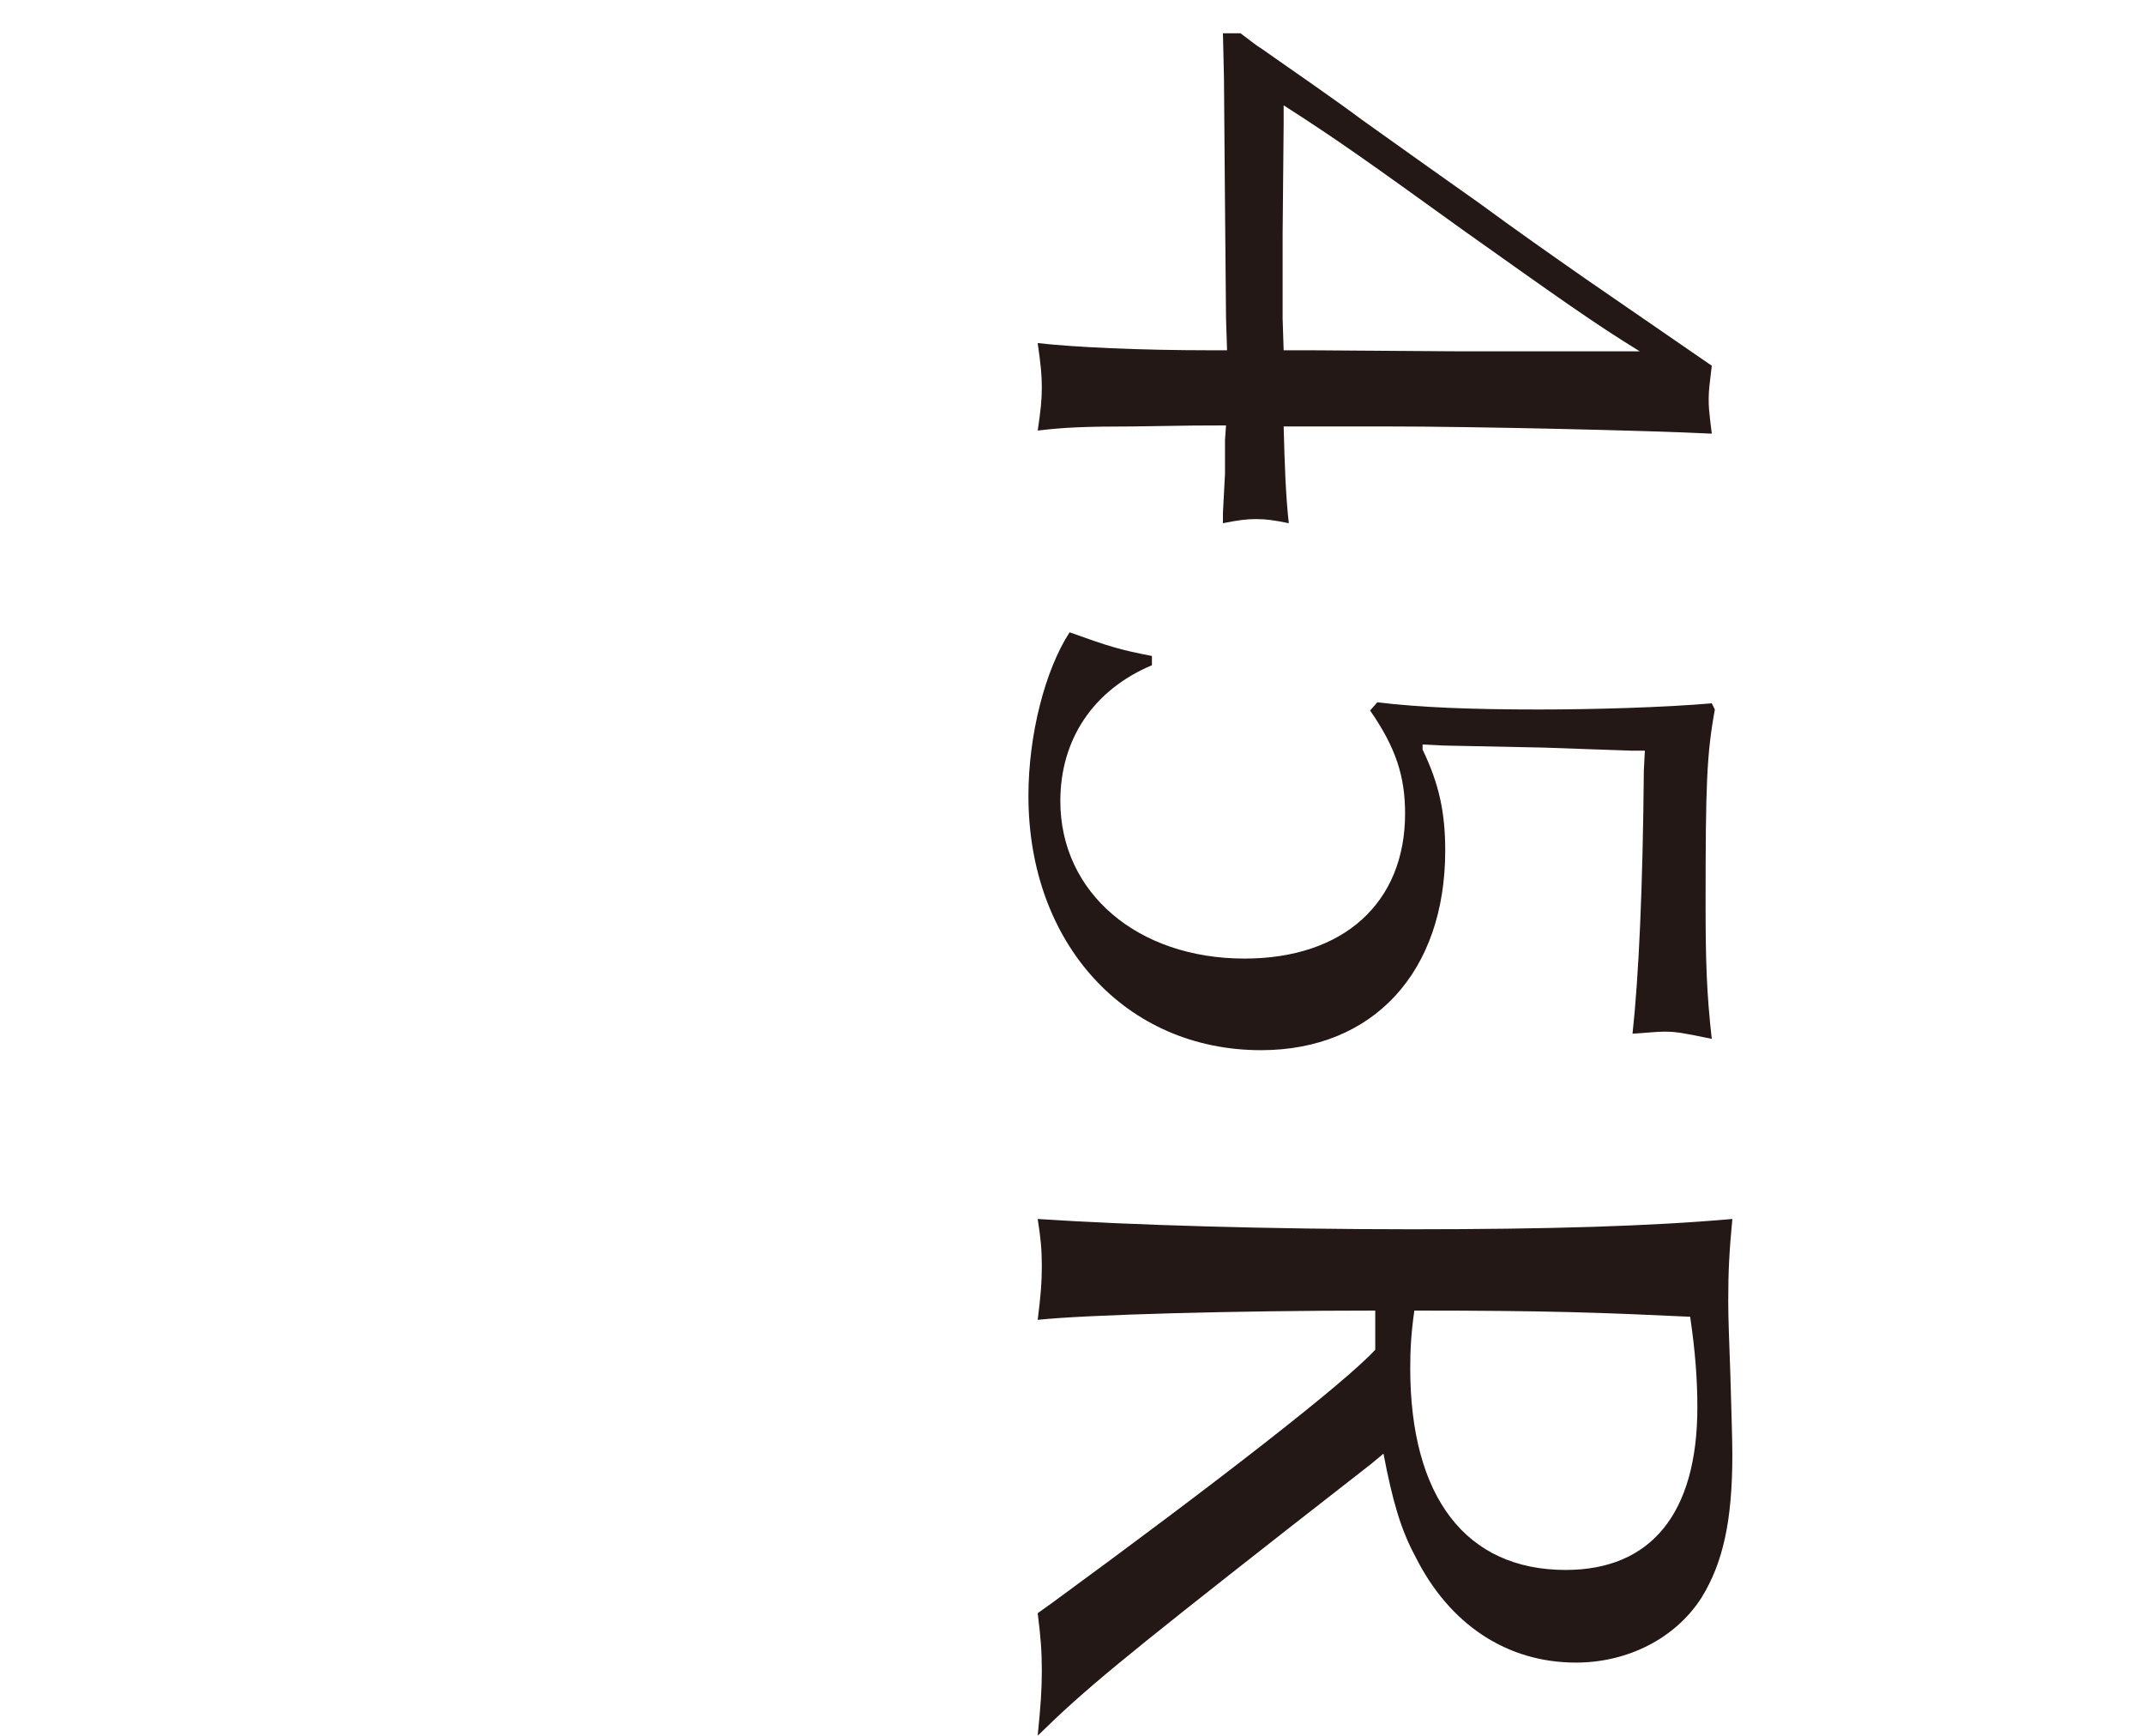
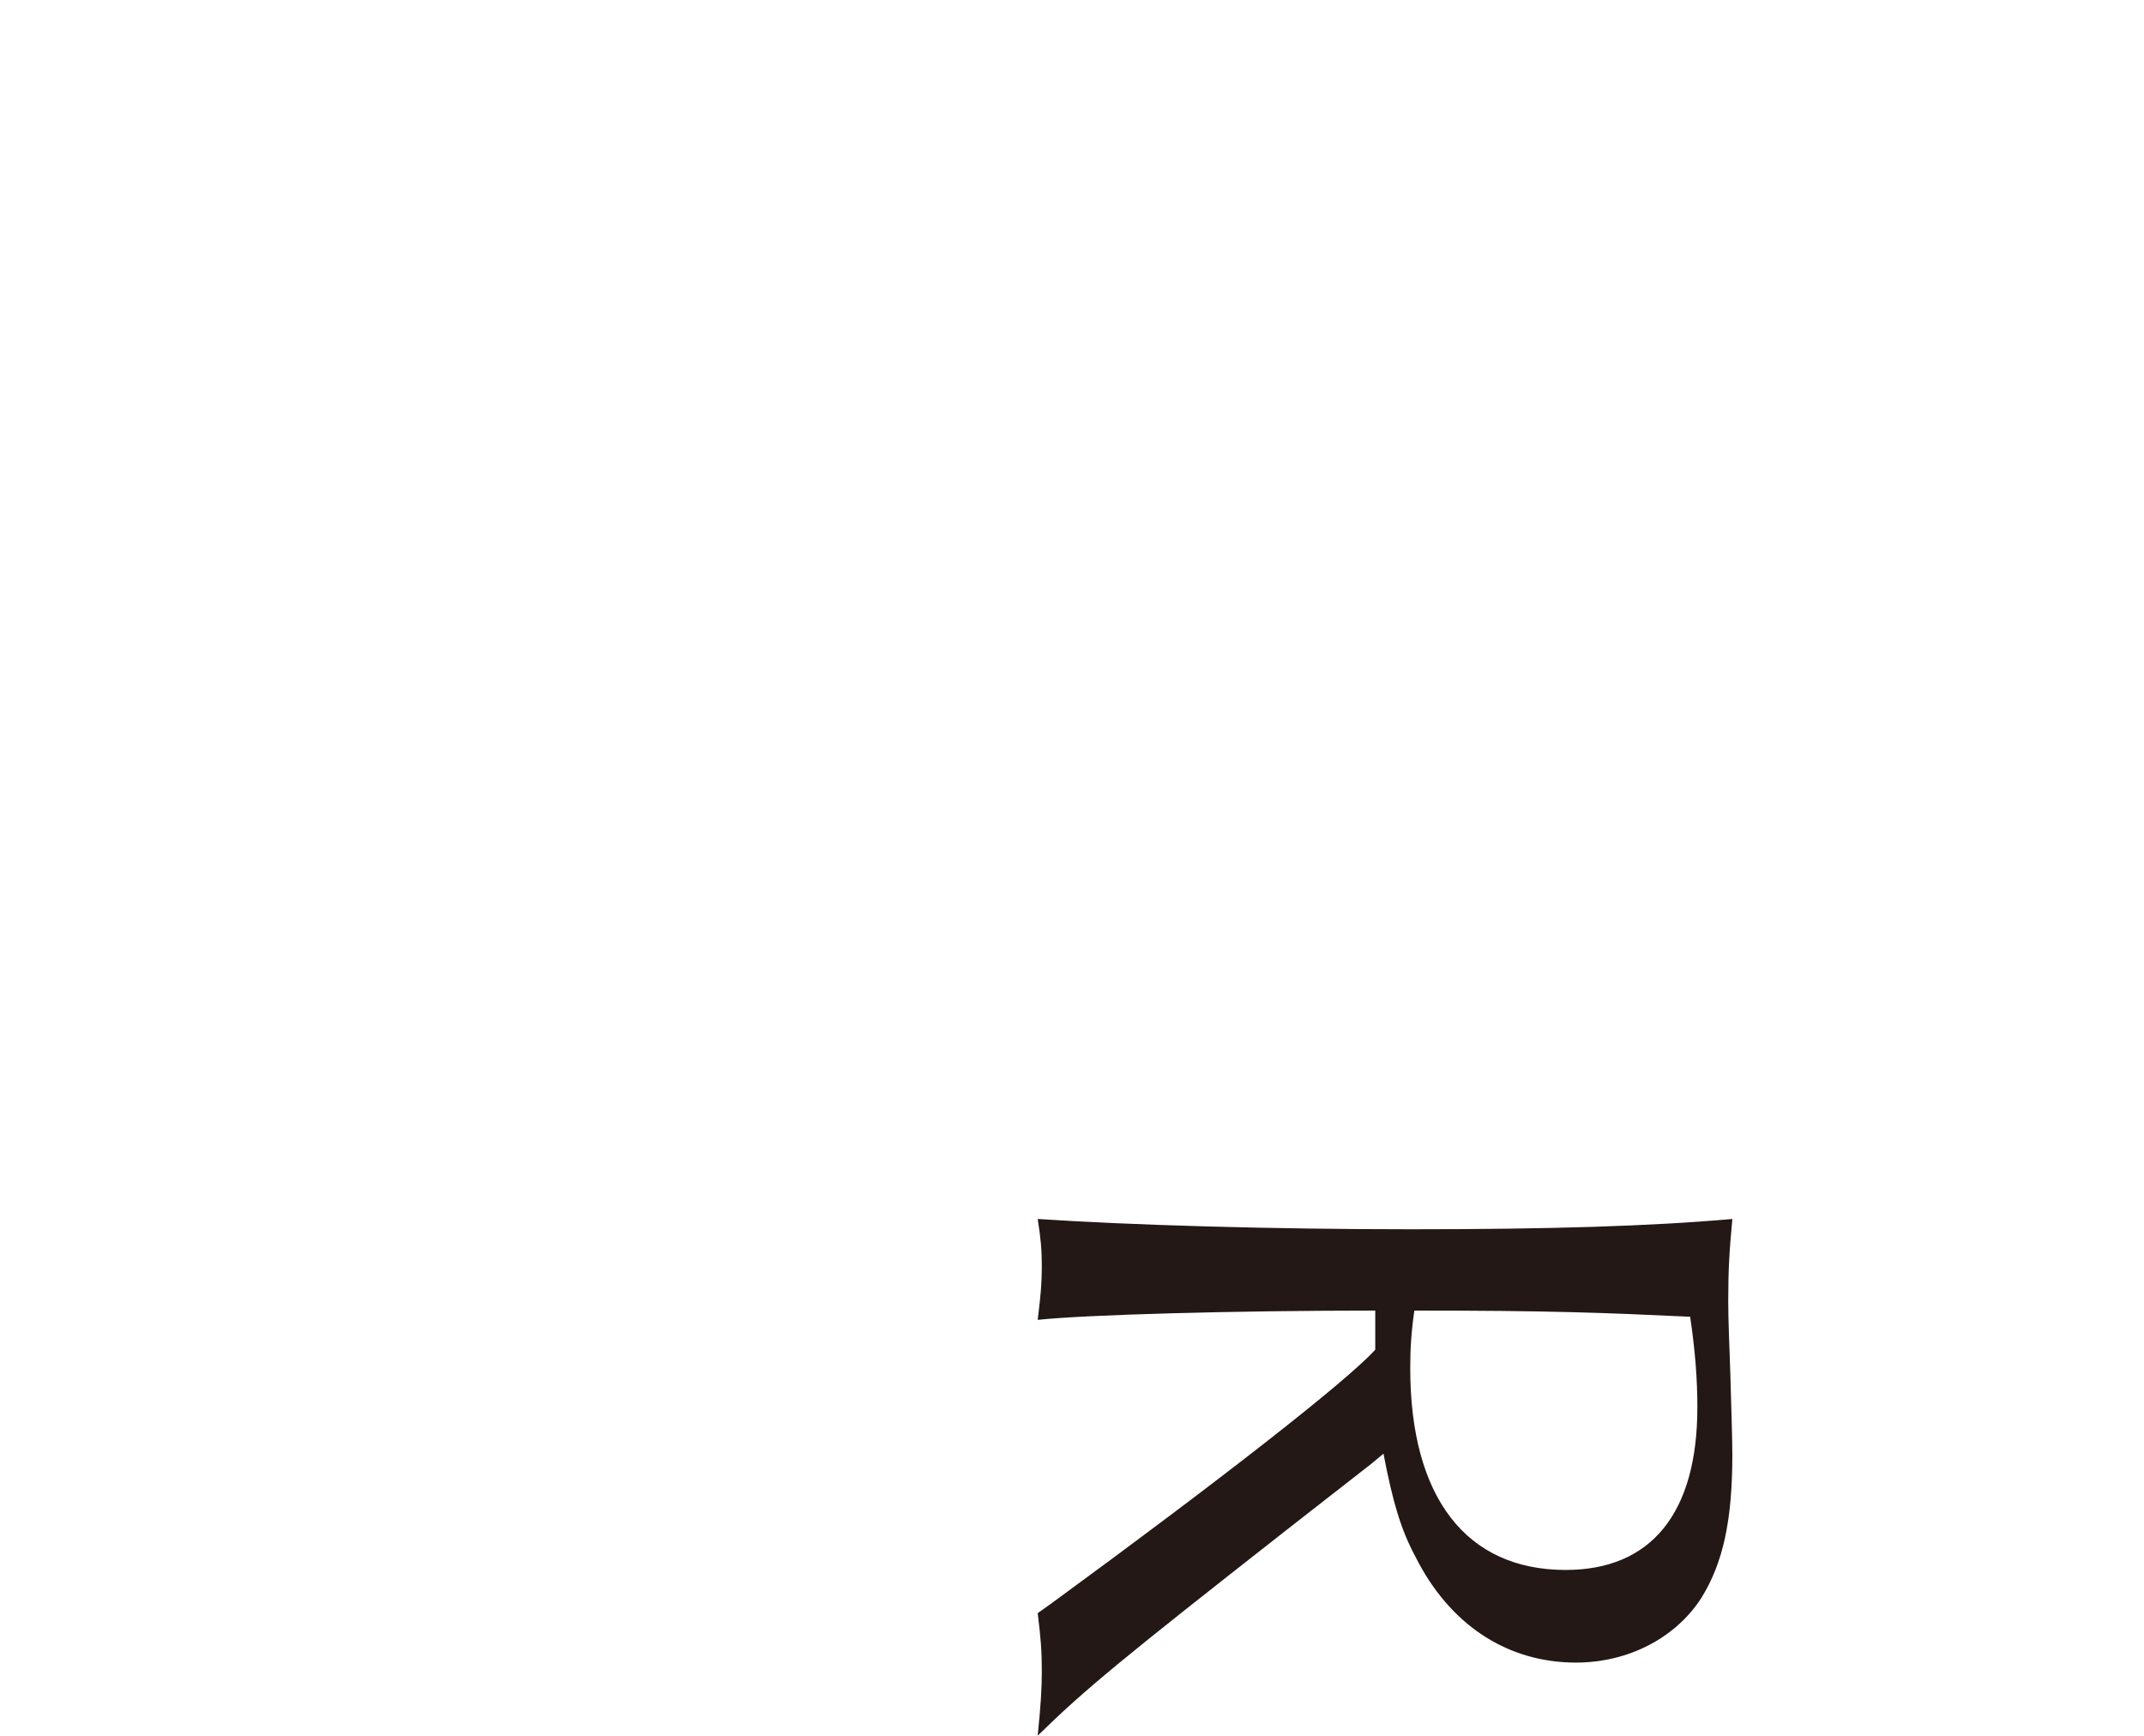
<svg xmlns="http://www.w3.org/2000/svg" id="_レイヤー_2" data-name="レイヤー 2" viewBox="0 0 125 101.18">
  <defs>
    <style>
      .cls-1 {
        fill: #231815;
      }

      .cls-2 {
        fill: none;
      }
    </style>
  </defs>
  <g id="svg">
    <g>
      <g>
-         <path class="cls-1" d="M74.84,24.86c.06,2.28.12,4.02.3,5.64-.9-.18-1.32-.24-1.92-.24-.54,0-1.02.06-1.92.24v-.6l.12-2.28v-1.98l.06-.84c-1.44,0-1.8,0-5.46.06-2.82,0-4.02.06-5.52.24.18-1.2.24-1.8.24-2.52s-.06-1.32-.24-2.58c2.1.24,5.94.42,10.08.42h.96l-.06-1.86-.06-6.6-.06-7.38-.06-2.64h1.02c.42.3.84.66,1.32.96,1.8,1.26,4.32,3,5.76,4.08,2.52,1.8,4.8,3.42,6.84,4.86,2.04,1.5,4.26,3.06,6.24,4.44l7.32,5.04c-.12,1.02-.18,1.44-.18,1.92,0,.42,0,.6.18,2.04-3.54-.18-13.86-.42-18.96-.42h-6ZM76.52,20.42l8.46.06h10.62c-2.64-1.62-4.74-3.12-10.32-7.08-5.58-4.02-7.26-5.22-10.44-7.26v1.08l-.06,6.42v4.92l.06,1.86h1.68Z" />
-         <path class="cls-1" d="M67.16,38.78c-3.42,1.44-5.34,4.32-5.34,7.92,0,5.34,4.5,9.18,10.74,9.18,5.76,0,9.36-3.24,9.36-8.46,0-2.16-.54-3.84-2.04-6l.42-.48c2.46.3,5.46.42,9.42.42,3.18,0,7.32-.12,10.08-.36l.18.36c-.48,2.64-.54,4.38-.54,11.34,0,3.3.06,5.22.36,7.86-1.74-.36-2.1-.42-2.76-.42-.48,0-.9.06-1.86.12.36-3.3.6-8.46.66-15.36l.06-1.14h-.78l-5.16-.18-5.82-.12-1.2-.06v.3c.96,1.98,1.32,3.66,1.32,5.88,0,7.08-4.2,11.64-10.74,11.64-7.86,0-13.56-6.18-13.56-14.82,0-3.54.96-7.32,2.4-9.54,2.34.84,2.94,1.02,4.8,1.38v.54Z" />
        <path class="cls-1" d="M80.18,76.4c-8.22,0-16.86.24-19.68.54.18-1.44.24-2.16.24-3.12s-.06-1.62-.24-2.76c5.4.36,13.68.6,21.78.6s13.98-.18,18.72-.6c-.18,1.92-.24,3-.24,4.8,0,1.02.06,2.46.12,4.14.06,2.1.12,3.96.12,4.8,0,3.84-.54,6.3-1.8,8.34-1.5,2.34-4.26,3.78-7.32,3.78-4.02,0-7.38-2.22-9.36-6.18-.84-1.56-1.32-3.18-1.86-6l-.72.6-4.92,3.84c-9.72,7.62-11.76,9.3-14.52,12,.18-1.8.24-2.7.24-3.78,0-1.14-.06-1.92-.24-3.36l.84-.6c9.6-7.02,17.16-12.9,18.84-14.76v-2.28ZM82.22,79.76c0,7.5,3.24,11.76,9.06,11.76,4.98,0,7.68-3.3,7.68-9.48,0-1.62-.12-3.24-.42-5.28-5.16-.24-8.16-.36-16.08-.36-.18,1.26-.24,2.22-.24,3.36Z" />
      </g>
-       <rect class="cls-2" width="125" height="101" />
    </g>
  </g>
</svg>